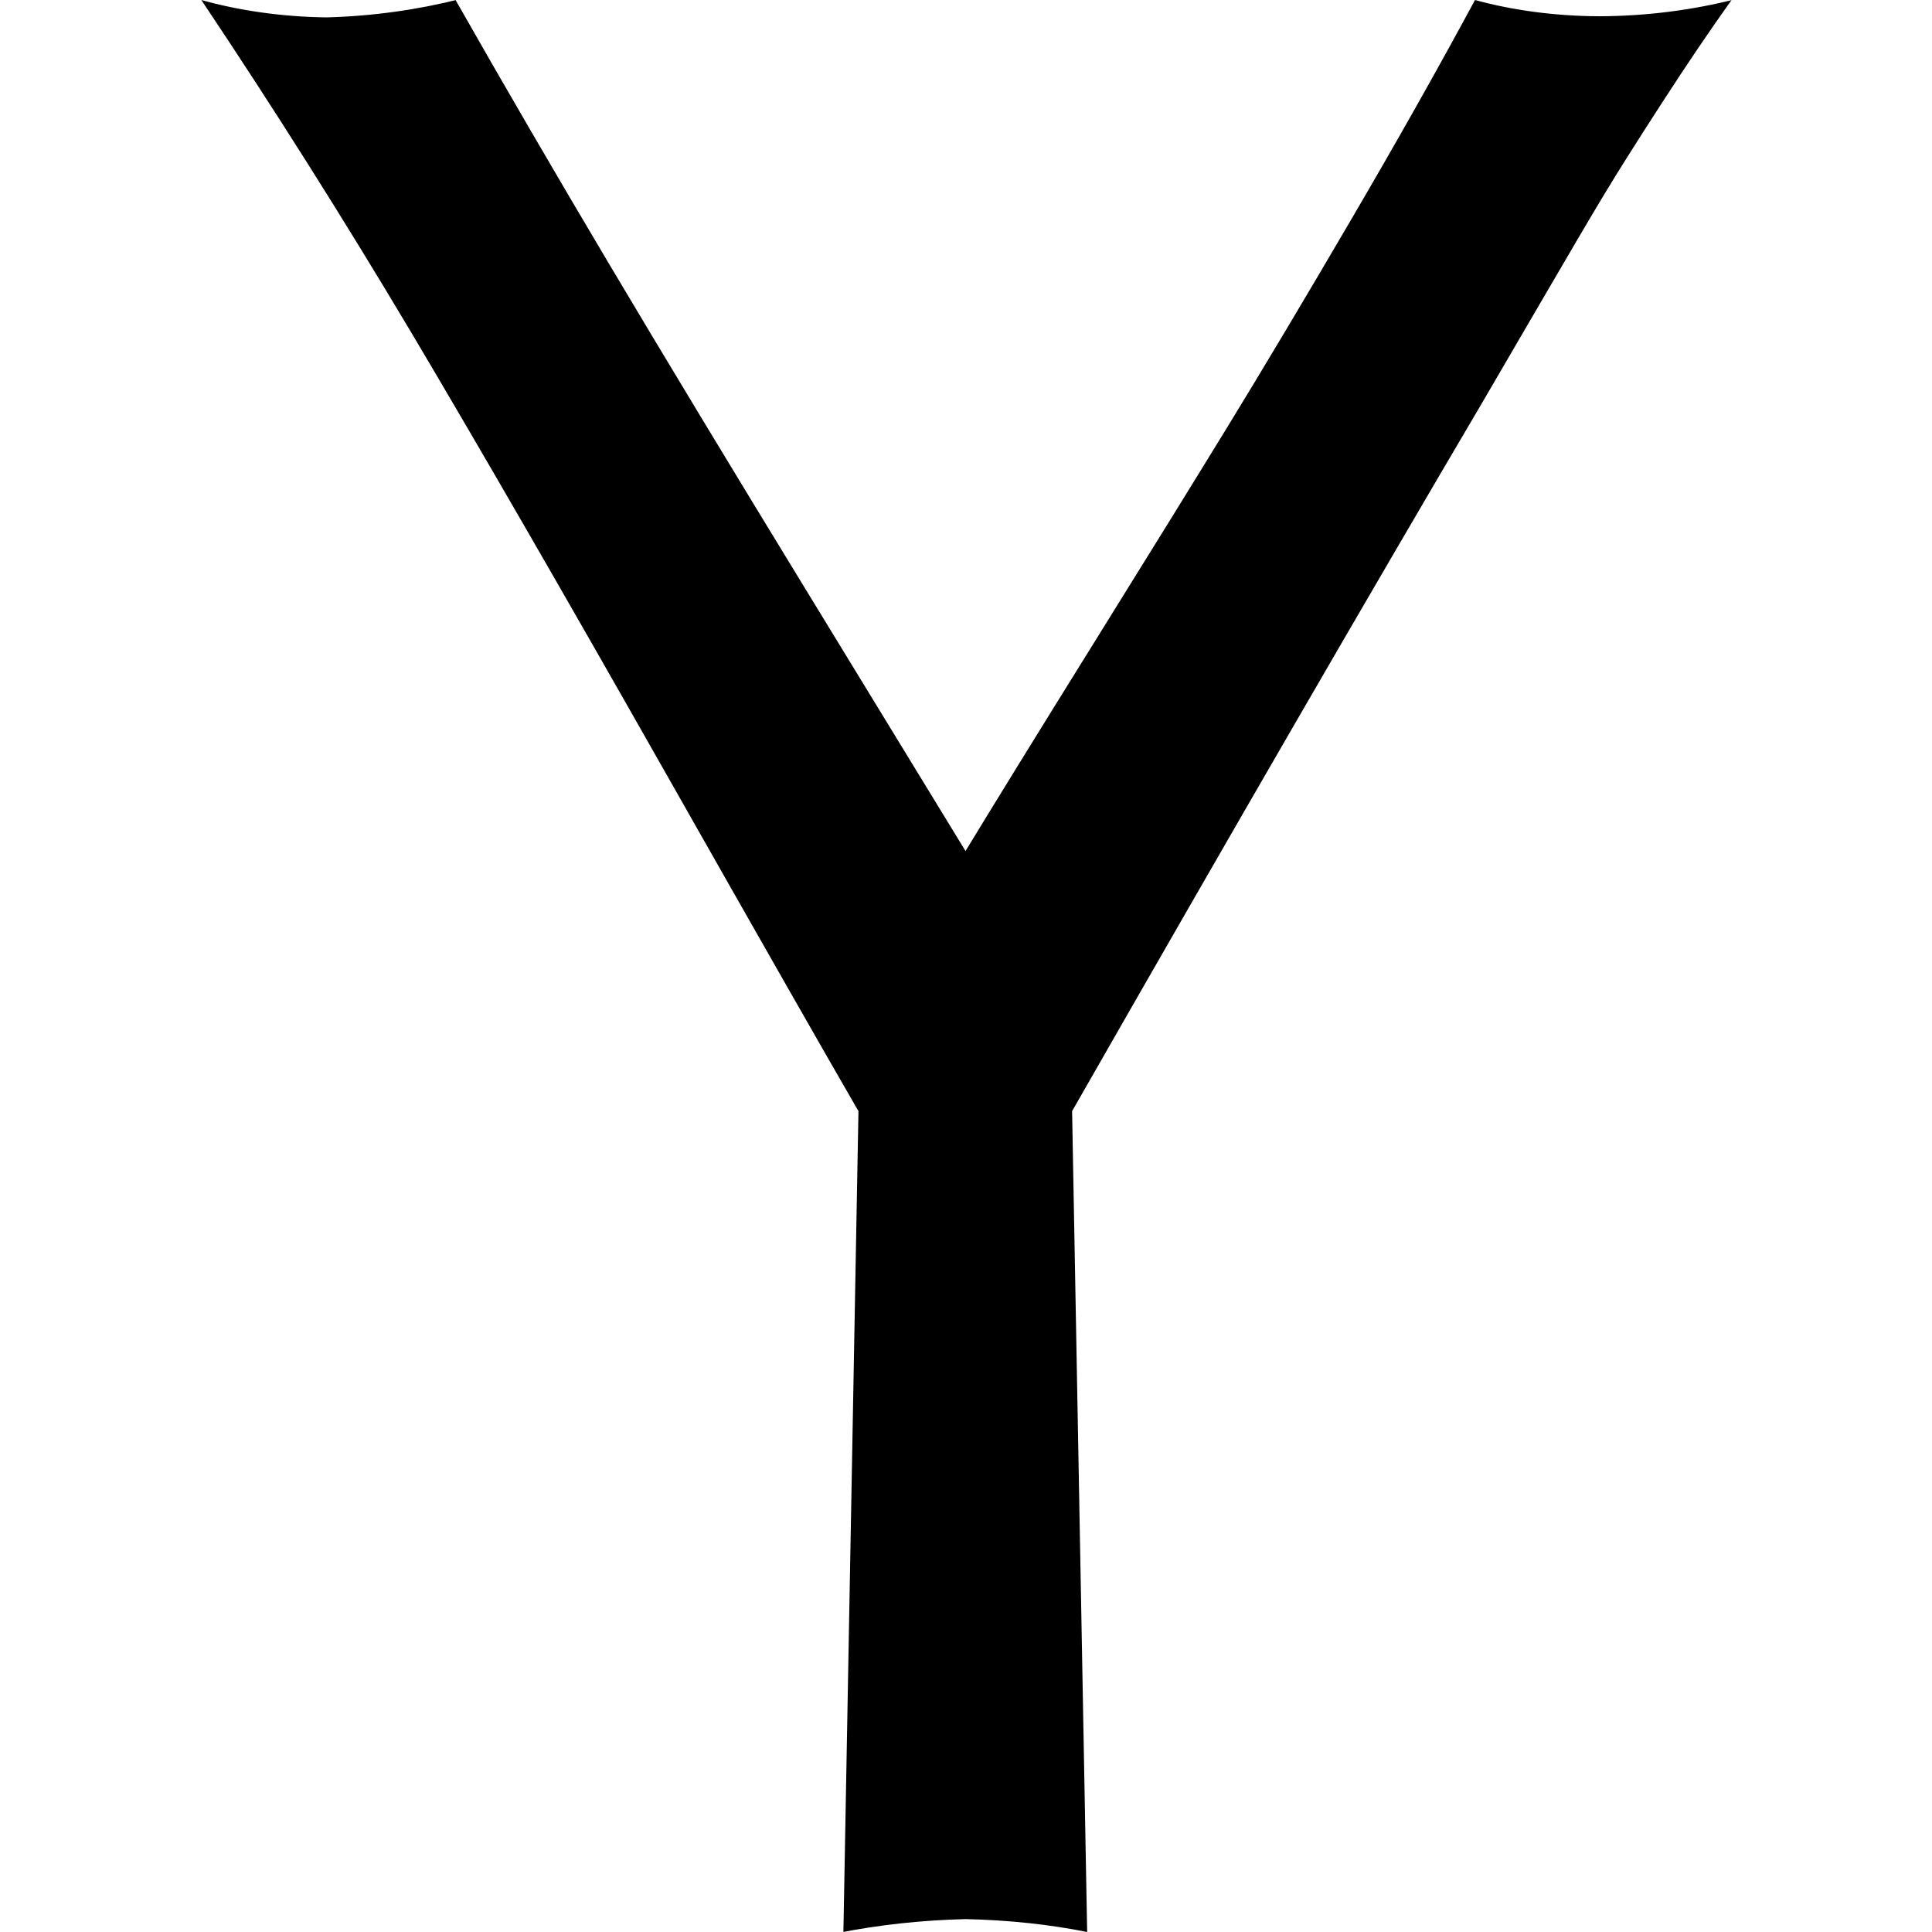
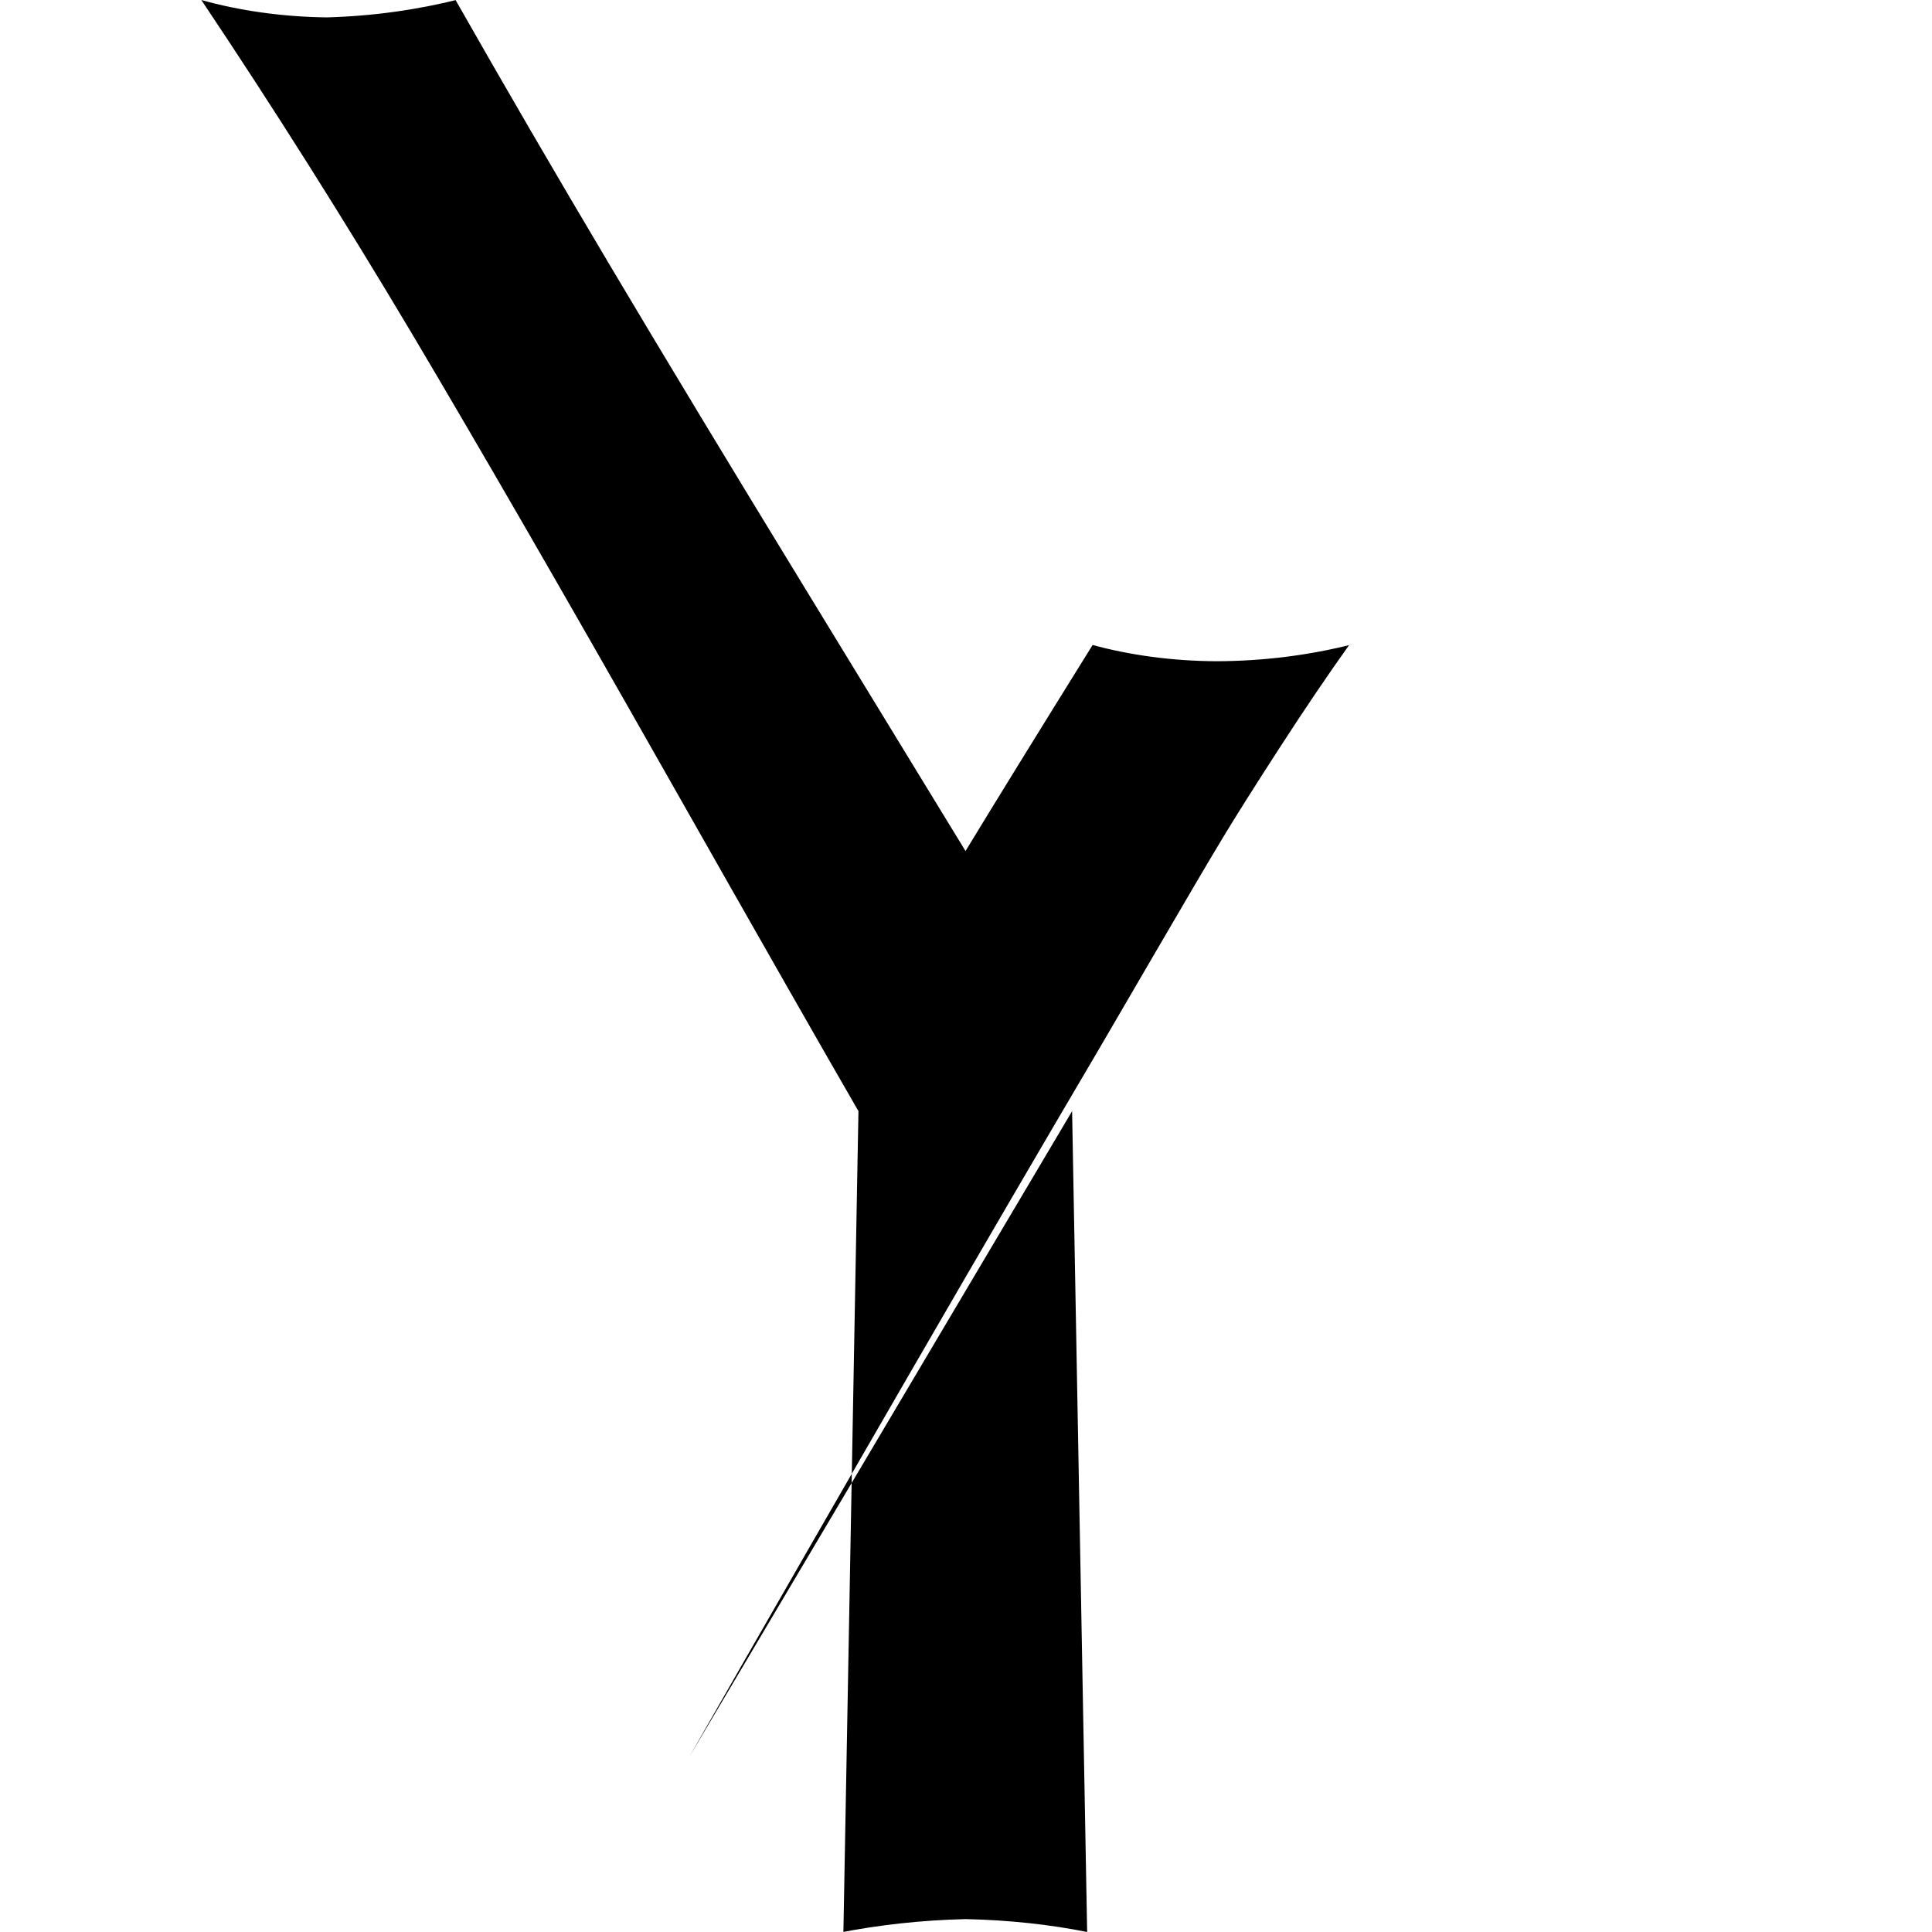
<svg xmlns="http://www.w3.org/2000/svg" fill="#000000" width="800px" height="800px" viewBox="-2.5 0 24 24">
-   <path d="m10.818 13.803.187 10.197c-.45-.091-.972-.149-1.505-.16h-.009c-.544.013-1.066.071-1.573.17l.059-.01.187-10.197q-.577-.995-2.43-4.262t-3.12-5.402q-1.271-2.134-2.613-4.139c.465.131 1.001.209 1.554.216h.004c.576-.016 1.125-.094 1.653-.227l-.053.011q.909 1.6 1.926 3.31t2.409 3.988q1.392 2.279 2 3.274.534-.88 1.579-2.56t1.694-2.74 1.514-2.538 1.542-2.734c.463.127.994.2 1.542.202h.001c.585-.002 1.151-.075 1.692-.212l-.048.01q-.4.56-.866 1.28t-.714 1.132q-.252.418-.815 1.385t-.706 1.211q-2.106 3.574-5.091 8.795z" />
+   <path d="m10.818 13.803.187 10.197c-.45-.091-.972-.149-1.505-.16h-.009c-.544.013-1.066.071-1.573.17l.059-.01.187-10.197q-.577-.995-2.43-4.262t-3.12-5.402q-1.271-2.134-2.613-4.139c.465.131 1.001.209 1.554.216h.004c.576-.016 1.125-.094 1.653-.227l-.053.011q.909 1.6 1.926 3.31t2.409 3.988q1.392 2.279 2 3.274.534-.88 1.579-2.56c.463.127.994.2 1.542.202h.001c.585-.002 1.151-.075 1.692-.212l-.048.01q-.4.56-.866 1.28t-.714 1.132q-.252.418-.815 1.385t-.706 1.211q-2.106 3.574-5.091 8.795z" />
</svg>